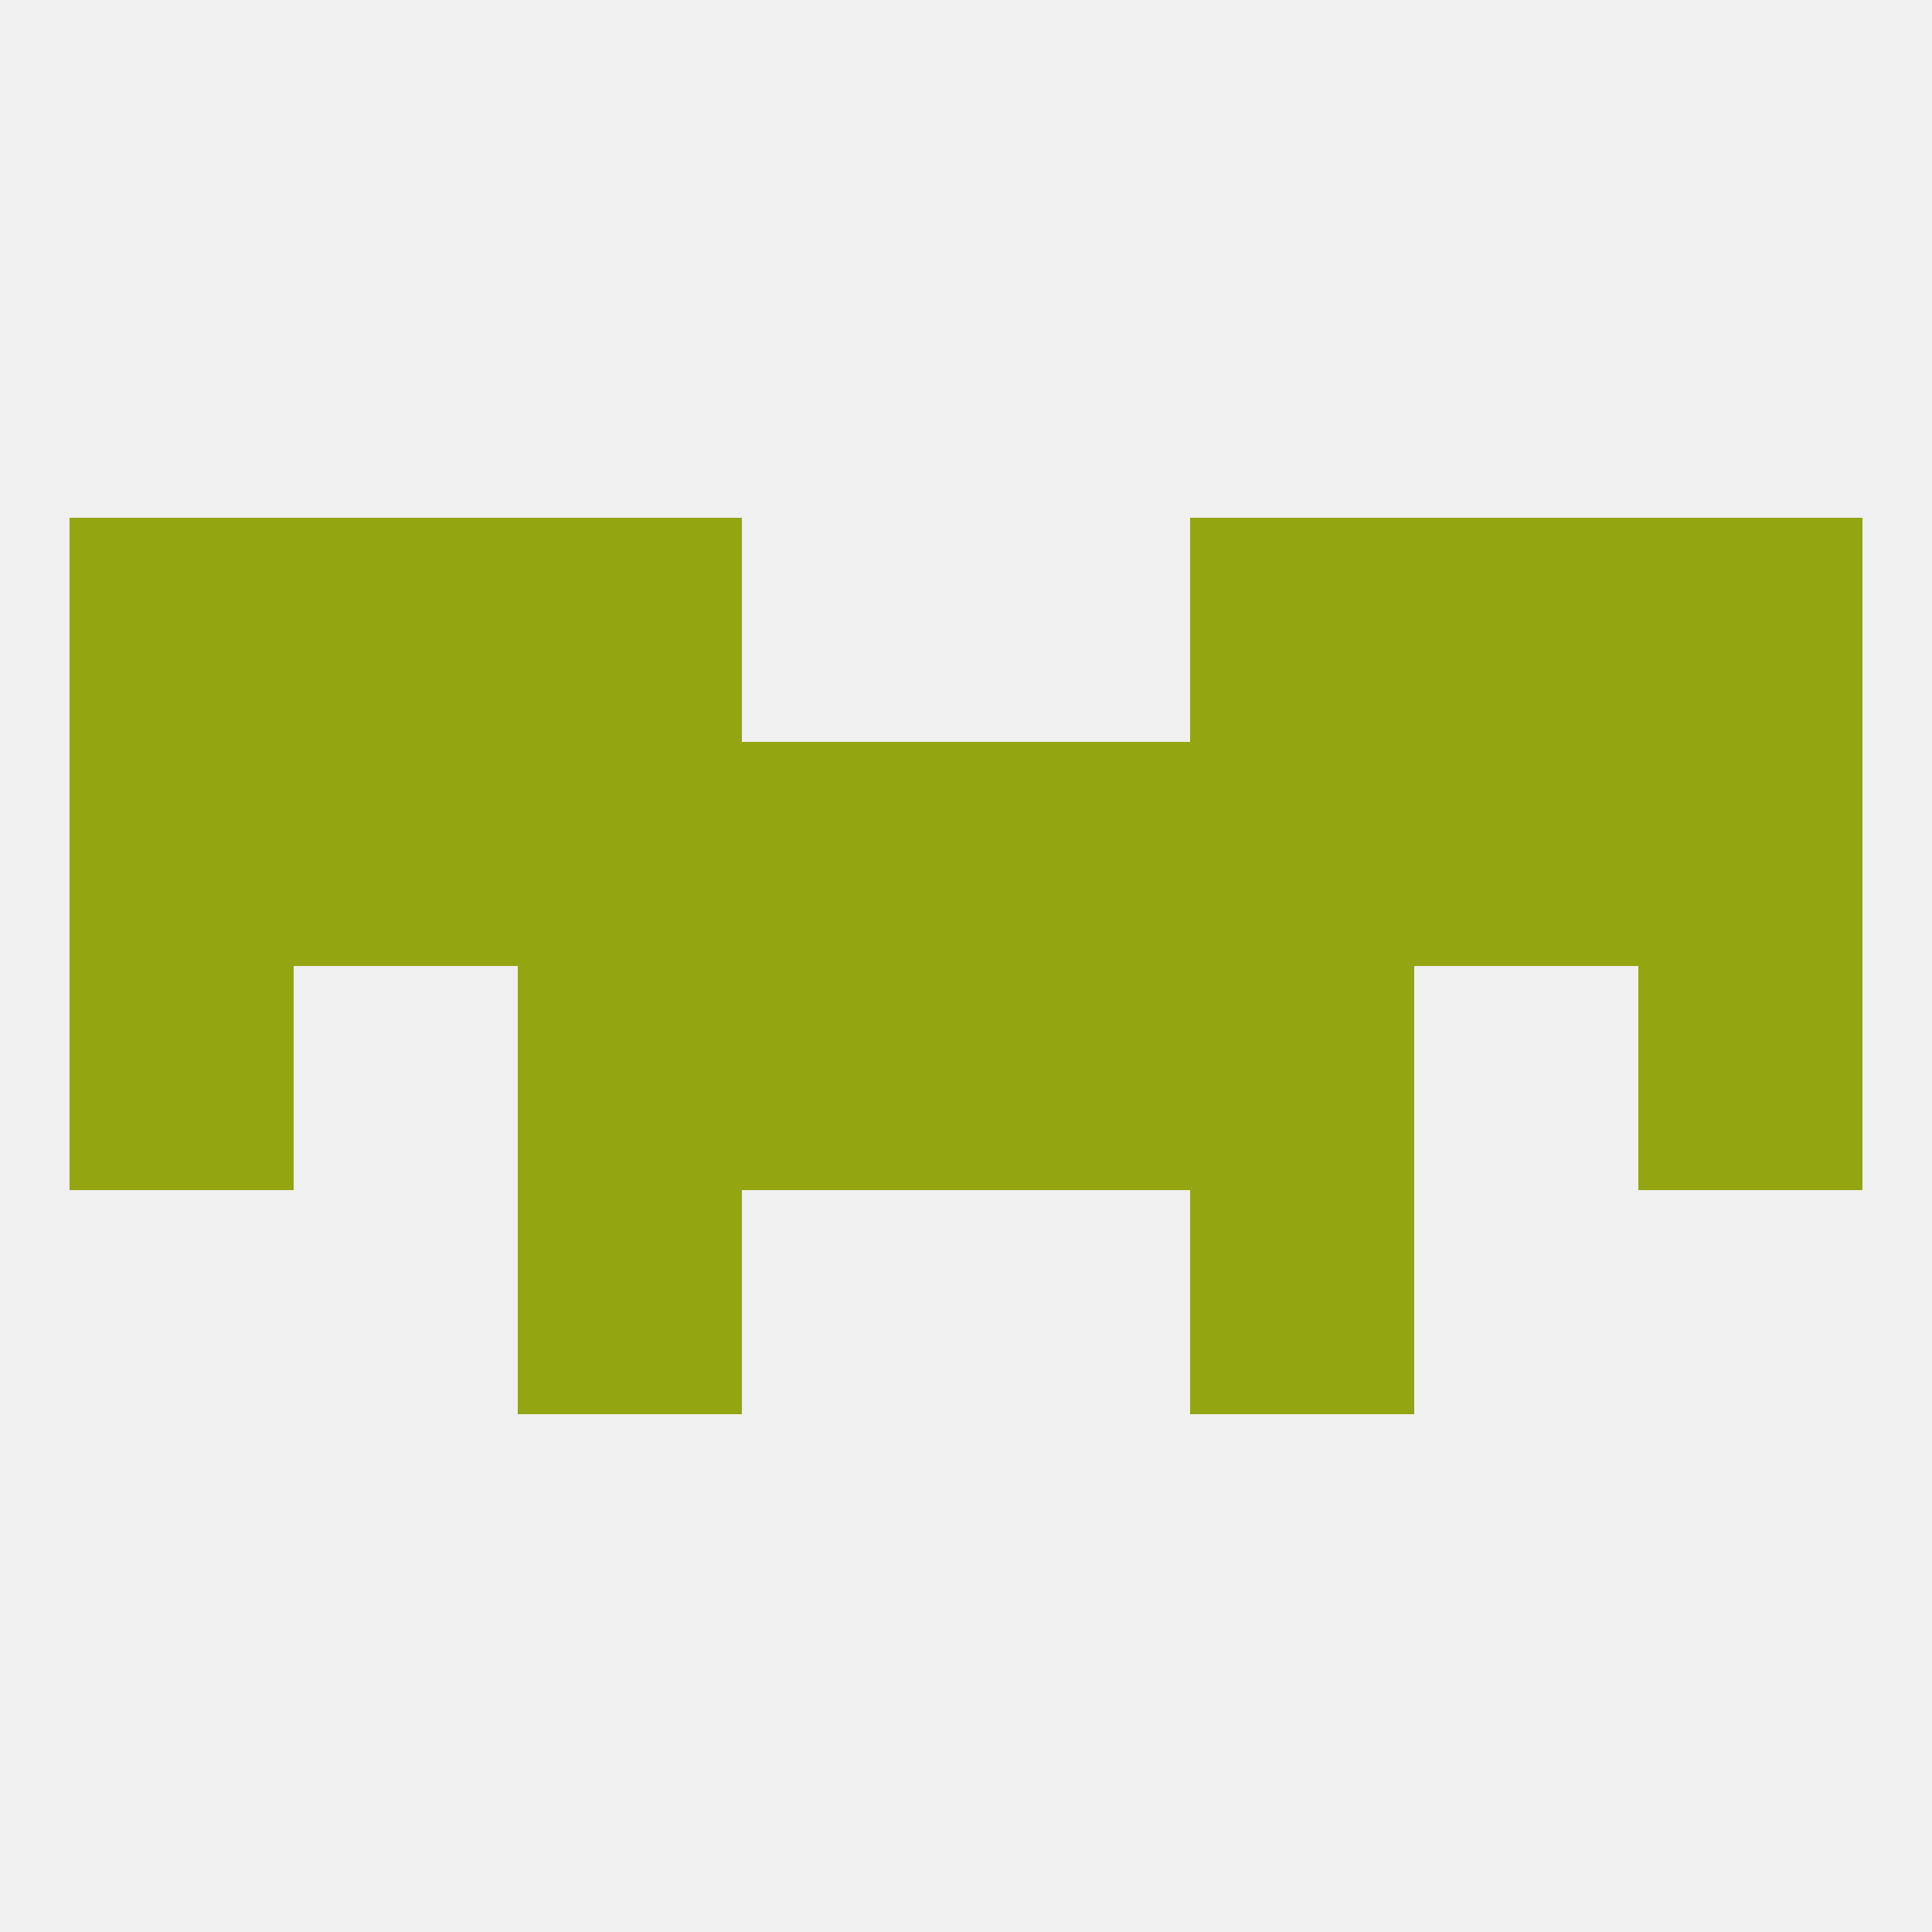
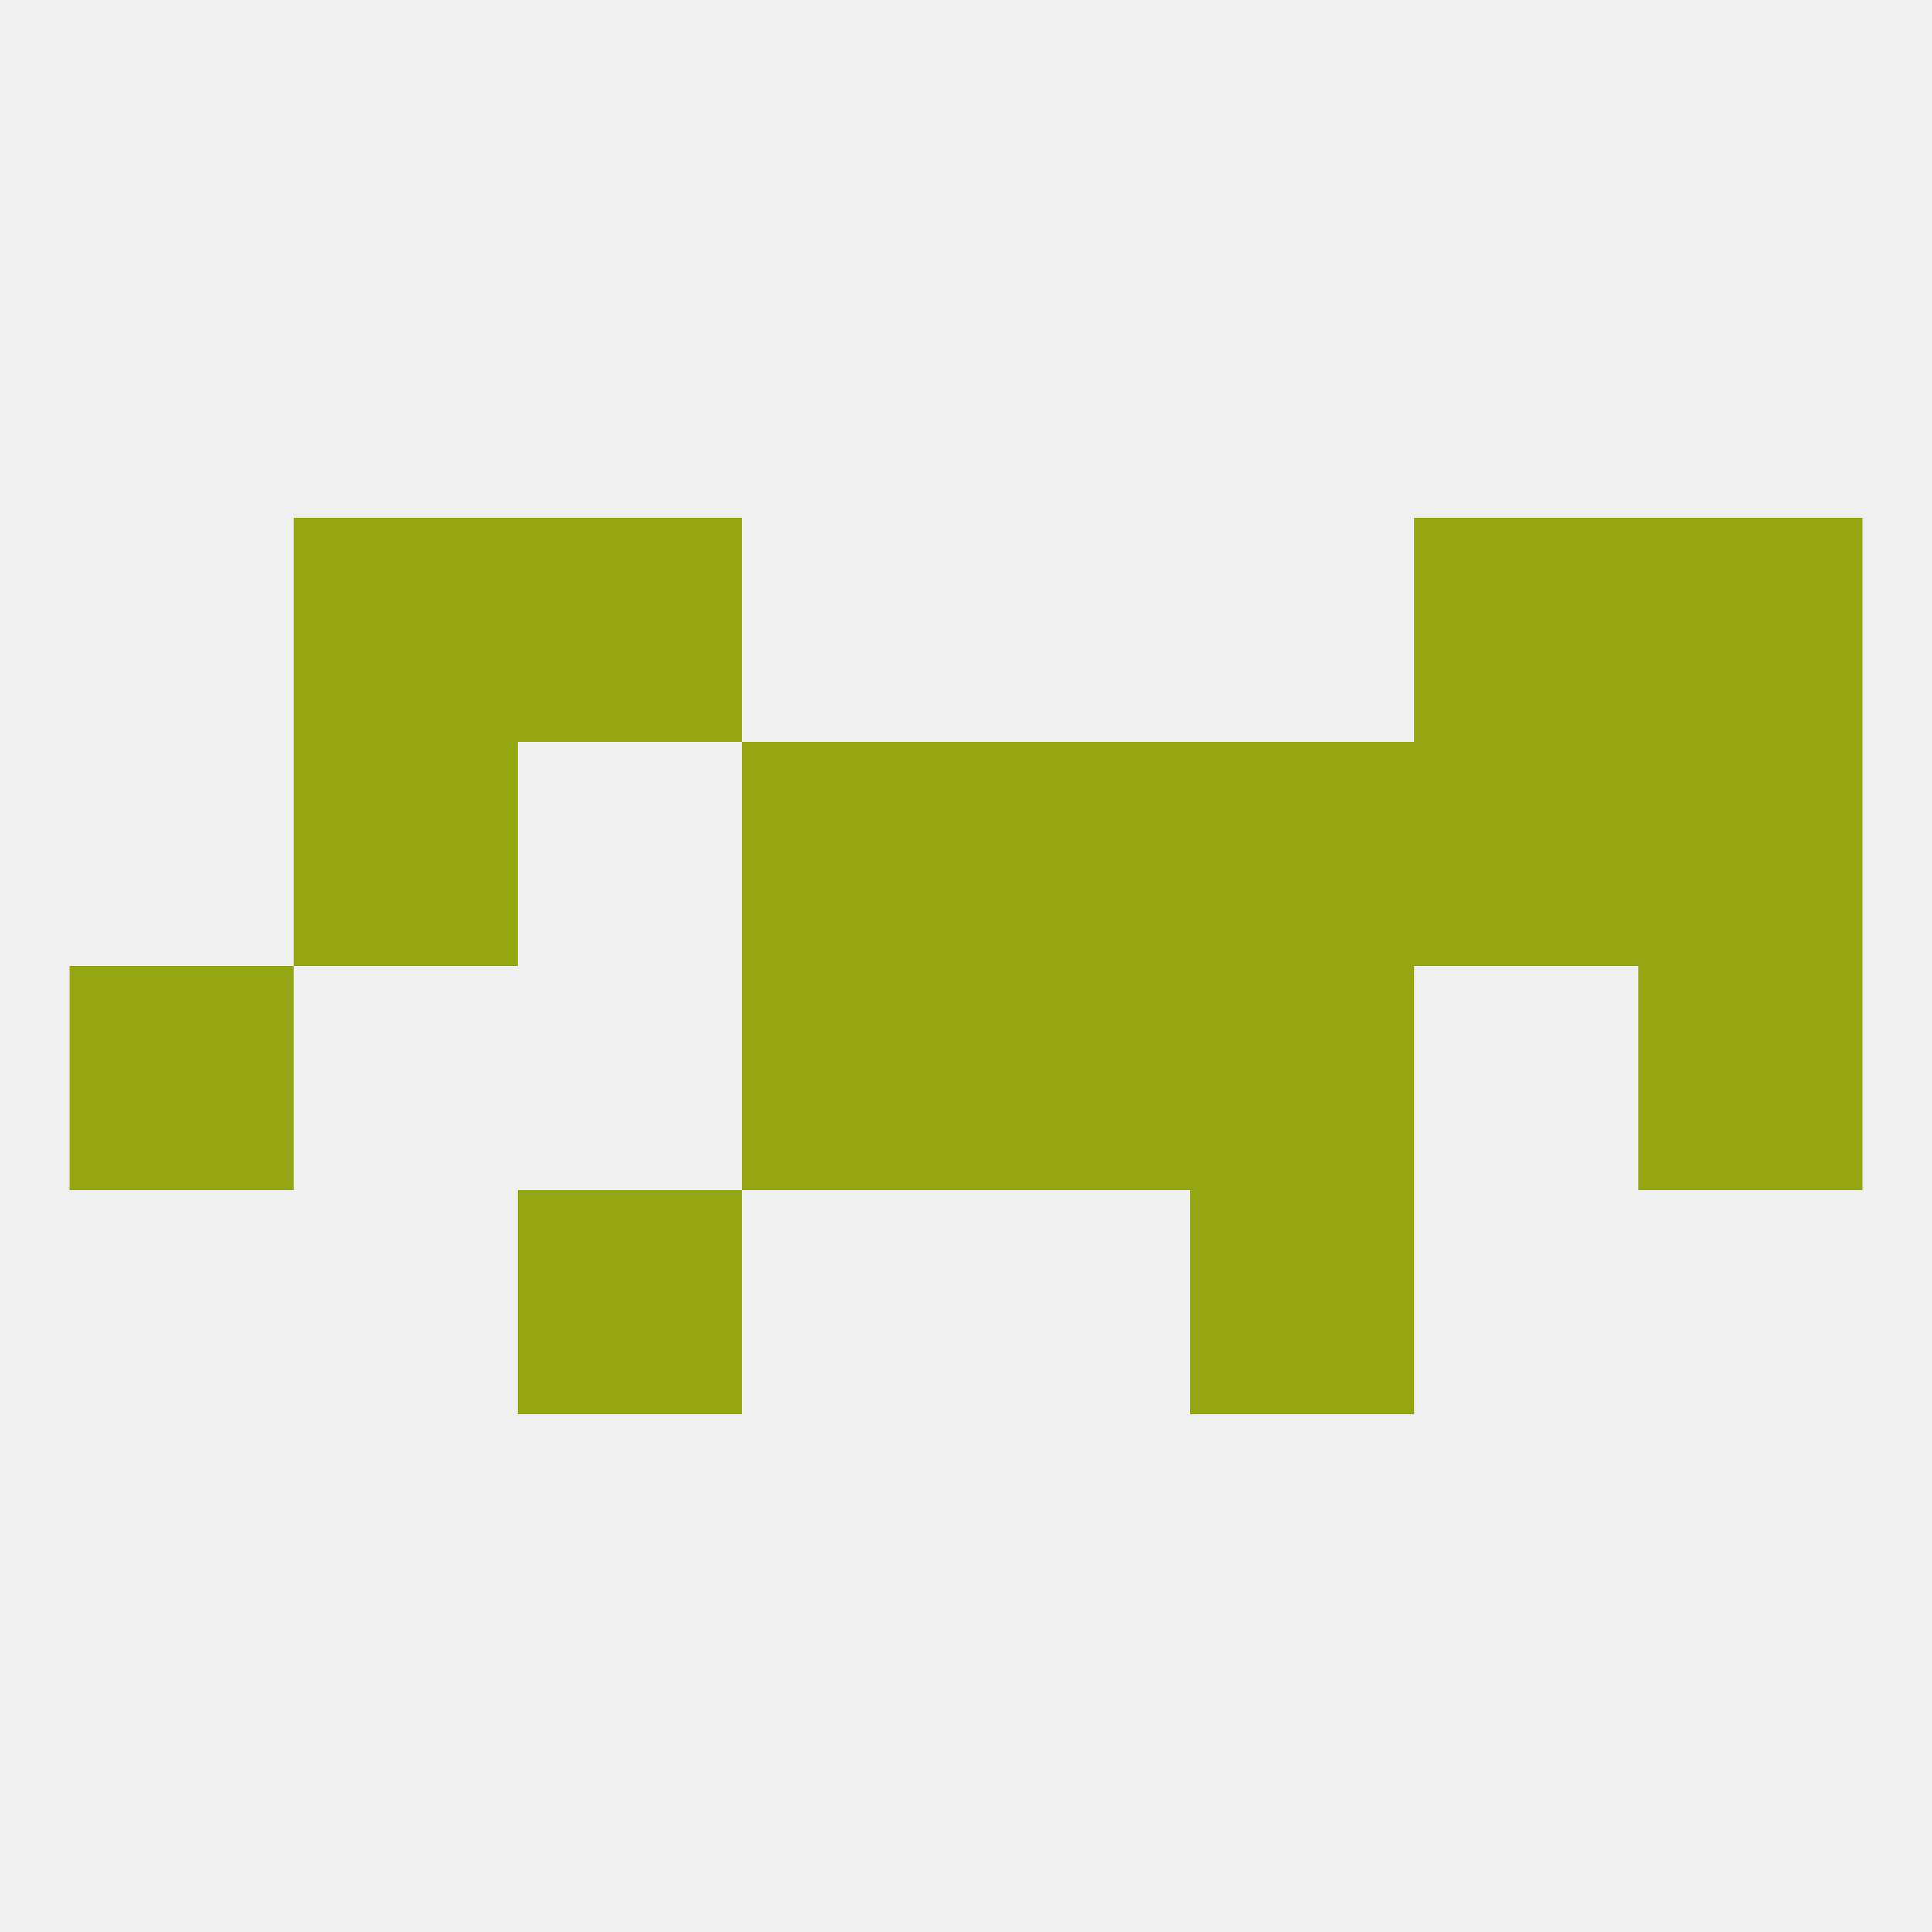
<svg xmlns="http://www.w3.org/2000/svg" version="1.1" baseprofile="full" width="250" height="250" viewBox="0 0 250 250">
  <rect width="100%" height="100%" fill="rgba(240,240,240,255)" />
-   <rect x="67" y="125" width="29" height="29" fill="rgba(148,165,18,255)" />
  <rect x="154" y="125" width="29" height="29" fill="rgba(148,165,18,255)" />
  <rect x="9" y="125" width="29" height="29" fill="rgba(148,165,18,255)" />
  <rect x="212" y="125" width="29" height="29" fill="rgba(148,165,18,255)" />
  <rect x="96" y="125" width="29" height="29" fill="rgba(148,165,18,255)" />
  <rect x="125" y="125" width="29" height="29" fill="rgba(148,165,18,255)" />
  <rect x="183" y="96" width="29" height="29" fill="rgba(148,165,18,255)" />
  <rect x="96" y="96" width="29" height="29" fill="rgba(148,165,18,255)" />
  <rect x="125" y="96" width="29" height="29" fill="rgba(148,165,18,255)" />
-   <rect x="67" y="96" width="29" height="29" fill="rgba(148,165,18,255)" />
  <rect x="154" y="96" width="29" height="29" fill="rgba(148,165,18,255)" />
-   <rect x="9" y="96" width="29" height="29" fill="rgba(148,165,18,255)" />
  <rect x="212" y="96" width="29" height="29" fill="rgba(148,165,18,255)" />
  <rect x="38" y="96" width="29" height="29" fill="rgba(148,165,18,255)" />
-   <rect x="9" y="67" width="29" height="29" fill="rgba(148,165,18,255)" />
  <rect x="212" y="67" width="29" height="29" fill="rgba(148,165,18,255)" />
  <rect x="38" y="67" width="29" height="29" fill="rgba(148,165,18,255)" />
  <rect x="183" y="67" width="29" height="29" fill="rgba(148,165,18,255)" />
  <rect x="67" y="67" width="29" height="29" fill="rgba(148,165,18,255)" />
-   <rect x="154" y="67" width="29" height="29" fill="rgba(148,165,18,255)" />
  <rect x="67" y="154" width="29" height="29" fill="rgba(148,165,18,255)" />
  <rect x="154" y="154" width="29" height="29" fill="rgba(148,165,18,255)" />
</svg>